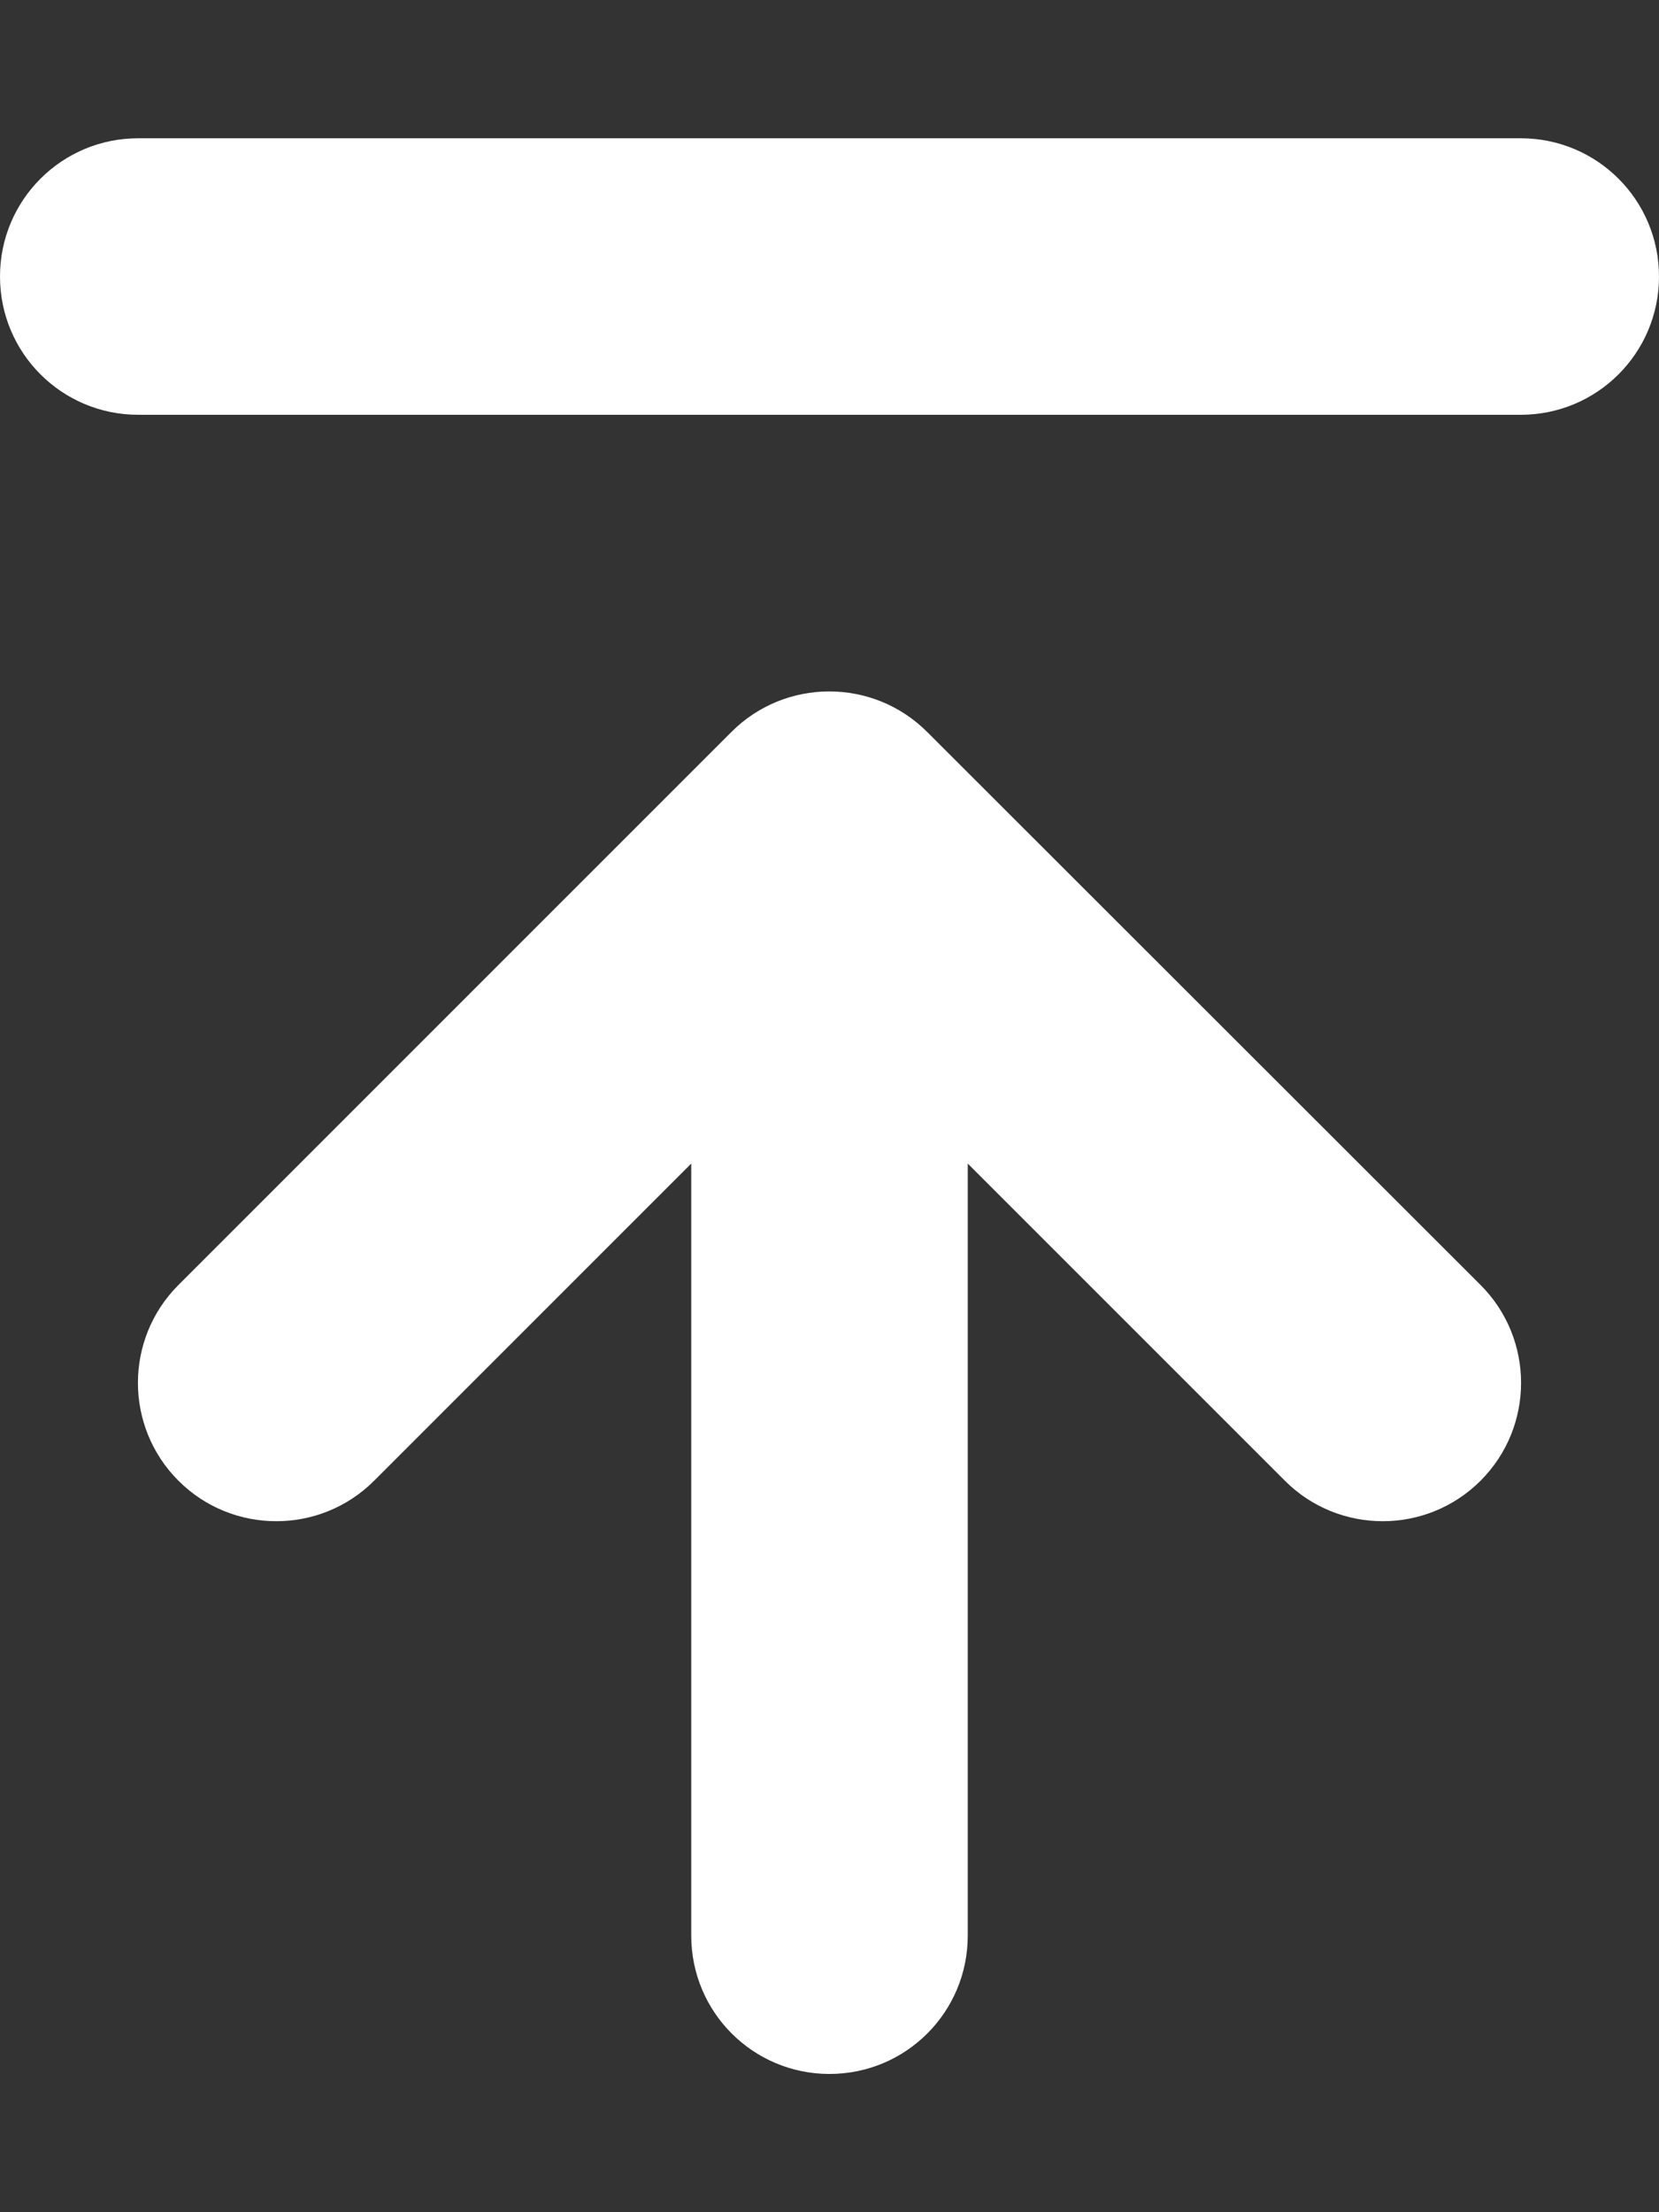
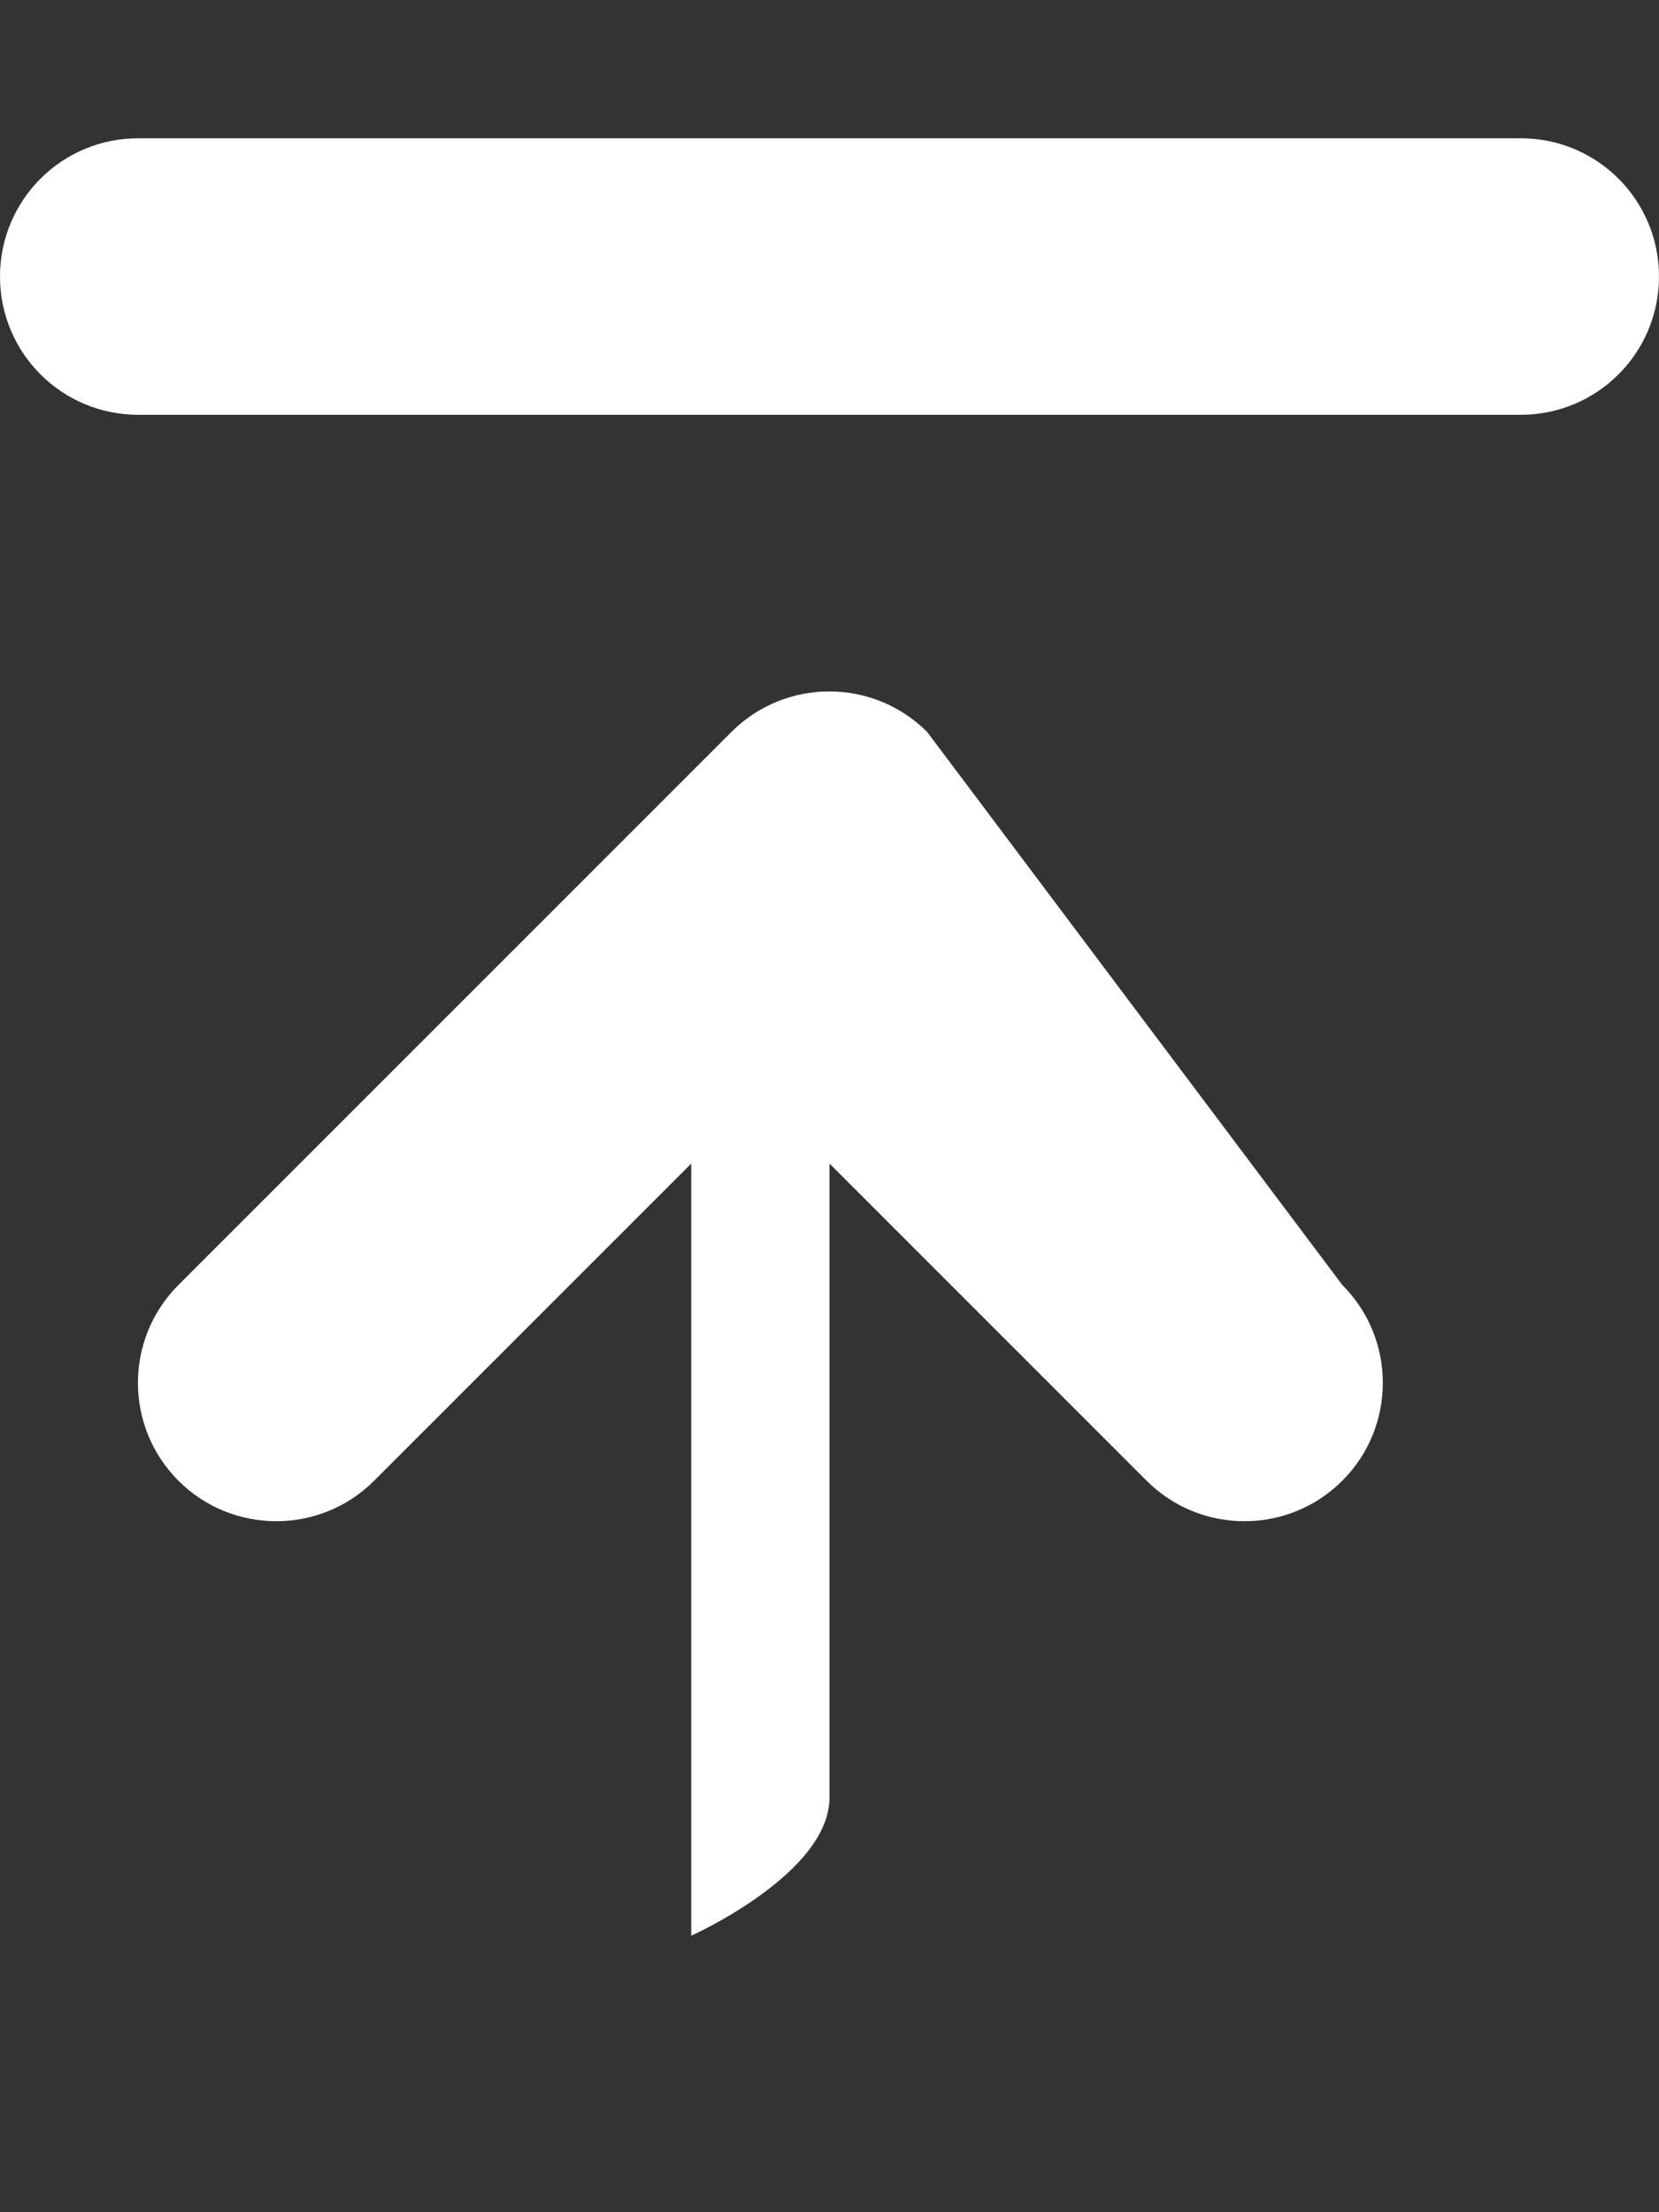
<svg xmlns="http://www.w3.org/2000/svg" version="1.1" id="Layer_1" x="0px" y="0px" viewBox="0 0 384 512" style="enable-background:new 0 0 384 512;" xml:space="preserve">
  <rect x="0" y="0" width="384" height="512" fill="#333333" stroke="none" />
  <style type="text/css">
	.st0{fill:#FFFFFF;}
</style>
-   <path class="st0" d="M32,32C14.3,32,0,46.3,0,64s14.3,32,32,32h320c17.7,0,32-14.3,32-32s-14.3-32-32-32H32z M214.6,169.4  c-12.5-12.5-32.8-12.5-45.3,0l-128,128c-12.5,12.5-12.5,32.8,0,45.3s32.8,12.5,45.3,0l73.4-73.4V448c0,17.7,14.3,32,32,32  s32-14.3,32-32V269.3l73.4,73.4c12.5,12.5,32.8,12.5,45.3,0s12.5-32.8,0-45.3L214.6,169.4L214.6,169.4z" />
+   <path class="st0" d="M32,32C14.3,32,0,46.3,0,64s14.3,32,32,32h320c17.7,0,32-14.3,32-32s-14.3-32-32-32H32z M214.6,169.4  c-12.5-12.5-32.8-12.5-45.3,0l-128,128c-12.5,12.5-12.5,32.8,0,45.3s32.8,12.5,45.3,0l73.4-73.4V448s32-14.3,32-32V269.3l73.4,73.4c12.5,12.5,32.8,12.5,45.3,0s12.5-32.8,0-45.3L214.6,169.4L214.6,169.4z" />
</svg>